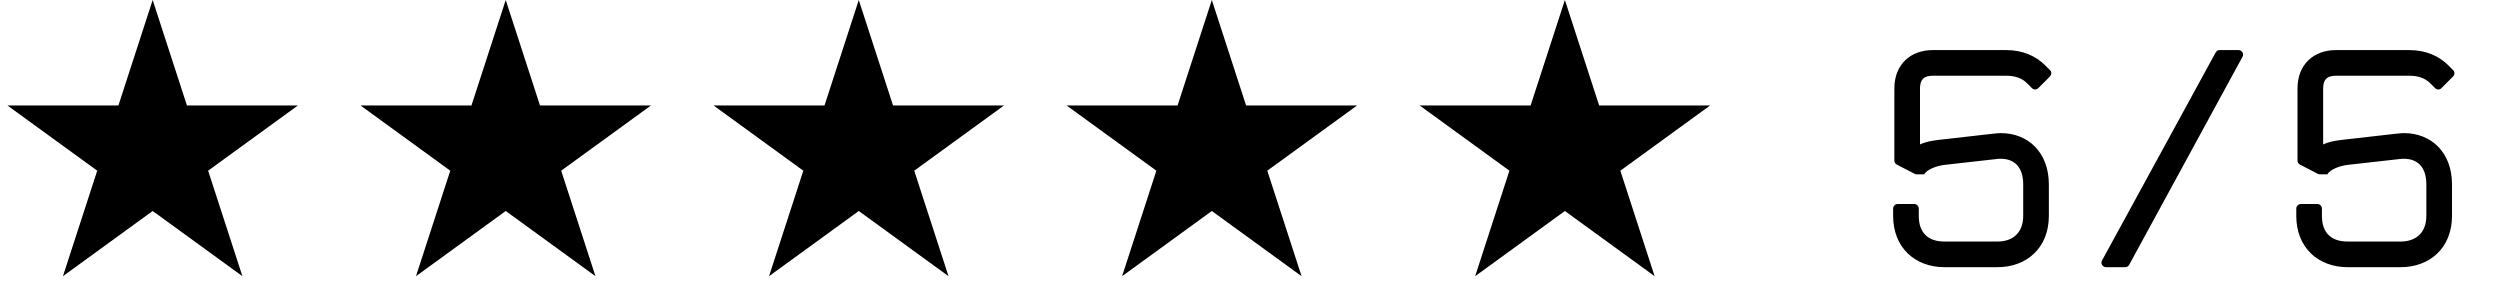
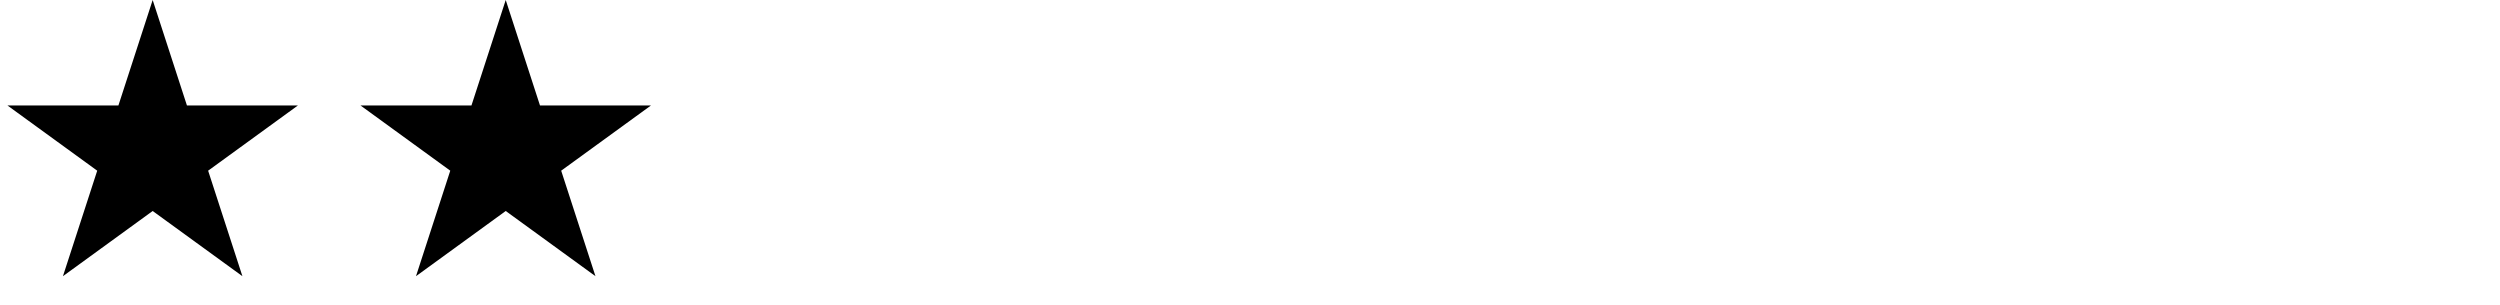
<svg xmlns="http://www.w3.org/2000/svg" width="131" height="16" viewBox="0 0 131 16" fill="none">
-   <path d="M107.488 3.84C107.488 3.776 107.472 3.728 107.424 3.68L107.168 3.424C106.672 2.928 105.984 2.624 105.12 2.624H101.28C100.128 2.624 99.264 3.36 99.264 4.64V8.416C99.264 8.512 99.312 8.576 99.392 8.624L100.32 9.104C100.352 9.12 100.384 9.136 100.432 9.136H100.832C100.96 8.88 101.488 8.688 101.888 8.64L104.592 8.336C104.688 8.32 104.768 8.32 104.848 8.32C105.488 8.32 106.016 8.688 106.016 9.664V11.312C106.016 12.192 105.472 12.656 104.672 12.656H101.888C101.04 12.656 100.544 12.208 100.544 11.312V10.928C100.544 10.8 100.432 10.688 100.304 10.688H99.44C99.312 10.688 99.2 10.8 99.2 10.928V11.312C99.2 12.976 100.352 14 101.888 14H104.672C106.176 14 107.36 13.008 107.36 11.312V9.664C107.36 7.968 106.256 6.976 104.848 6.976C104.656 6.976 104.464 7.008 104.272 7.024L101.888 7.296C101.424 7.344 100.992 7.392 100.608 7.568V4.64C100.608 4.16 100.816 3.968 101.28 3.968H105.12C105.616 3.968 105.968 4.112 106.208 4.352L106.464 4.608C106.512 4.656 106.576 4.688 106.64 4.688C106.704 4.688 106.752 4.672 106.8 4.624L107.408 4.016C107.456 3.968 107.488 3.904 107.488 3.84ZM117.539 2.864C117.539 2.736 117.427 2.624 117.299 2.624H116.307C116.211 2.624 116.147 2.672 116.099 2.752L110.147 13.648C110.131 13.68 110.115 13.728 110.115 13.76C110.115 13.888 110.227 14 110.355 14H111.363C111.459 14 111.523 13.952 111.571 13.872L117.507 2.976C117.523 2.944 117.539 2.896 117.539 2.864ZM128.613 3.84C128.613 3.776 128.597 3.728 128.549 3.68L128.293 3.424C127.797 2.928 127.109 2.624 126.245 2.624H122.405C121.253 2.624 120.389 3.36 120.389 4.64V8.416C120.389 8.512 120.437 8.576 120.517 8.624L121.445 9.104C121.477 9.12 121.509 9.136 121.557 9.136H121.957C122.085 8.88 122.613 8.688 123.013 8.64L125.717 8.336C125.813 8.32 125.893 8.32 125.973 8.32C126.613 8.32 127.141 8.688 127.141 9.664V11.312C127.141 12.192 126.597 12.656 125.797 12.656H123.013C122.165 12.656 121.669 12.208 121.669 11.312V10.928C121.669 10.8 121.557 10.688 121.429 10.688H120.565C120.437 10.688 120.325 10.8 120.325 10.928V11.312C120.325 12.976 121.477 14 123.013 14H125.797C127.301 14 128.485 13.008 128.485 11.312V9.664C128.485 7.968 127.381 6.976 125.973 6.976C125.781 6.976 125.589 7.008 125.397 7.024L123.013 7.296C122.549 7.344 122.117 7.392 121.733 7.568V4.64C121.733 4.16 121.941 3.968 122.405 3.968H126.245C126.741 3.968 127.093 4.112 127.333 4.352L127.589 4.608C127.637 4.656 127.701 4.688 127.765 4.688C127.829 4.688 127.877 4.672 127.925 4.624L128.533 4.016C128.581 3.968 128.613 3.904 128.613 3.84Z" fill="black" />
  <path d="M8 0L9.796 5.528H15.608L10.906 8.944L12.702 14.472L8 11.056L3.298 14.472L5.094 8.944L0.392 5.528H6.204L8 0Z" fill="black" />
  <path d="M26.5 0L28.296 5.528H34.108L29.406 8.944L31.202 14.472L26.5 11.056L21.798 14.472L23.594 8.944L18.892 5.528H24.704L26.5 0Z" fill="black" />
-   <path d="M45 0L46.796 5.528H52.608L47.906 8.944L49.702 14.472L45 11.056L40.298 14.472L42.094 8.944L37.392 5.528H43.204L45 0Z" fill="black" />
-   <path d="M63.5 0L65.296 5.528H71.109L66.406 8.944L68.202 14.472L63.5 11.056L58.798 14.472L60.594 8.944L55.892 5.528H61.704L63.5 0Z" fill="black" />
-   <path d="M82 0L83.796 5.528H89.609L84.906 8.944L86.702 14.472L82 11.056L77.298 14.472L79.094 8.944L74.391 5.528H80.204L82 0Z" fill="black" />
</svg>